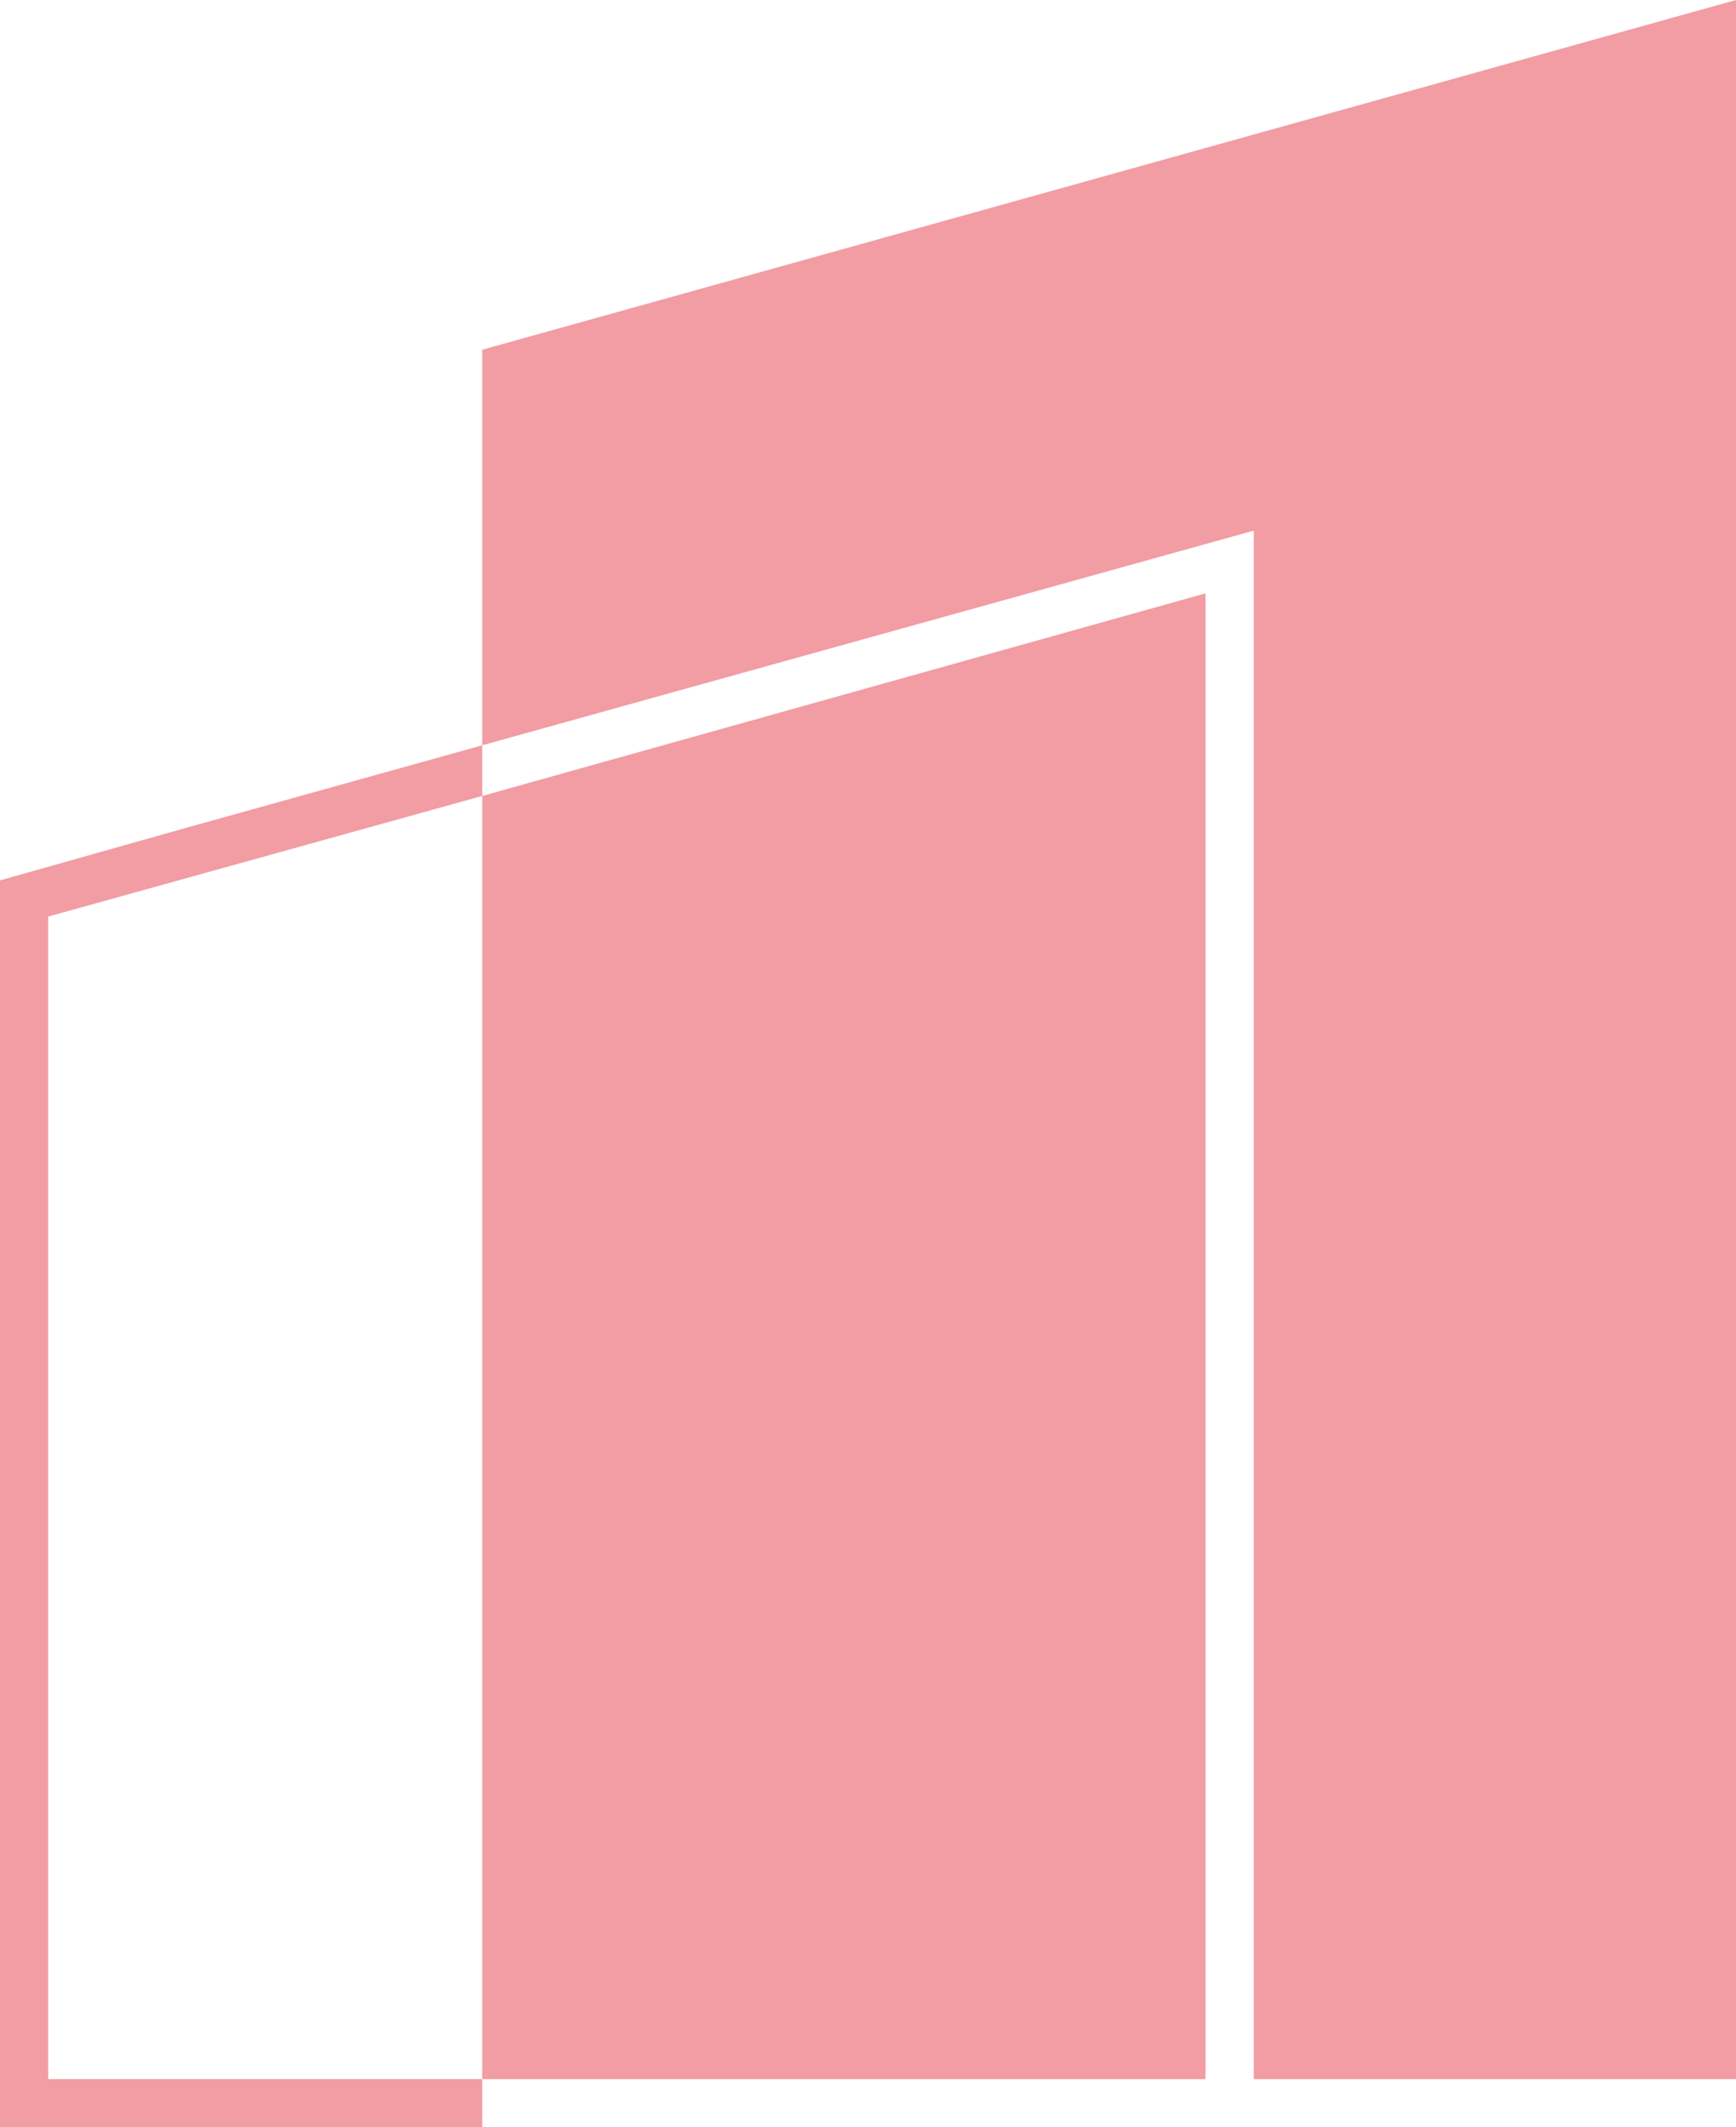
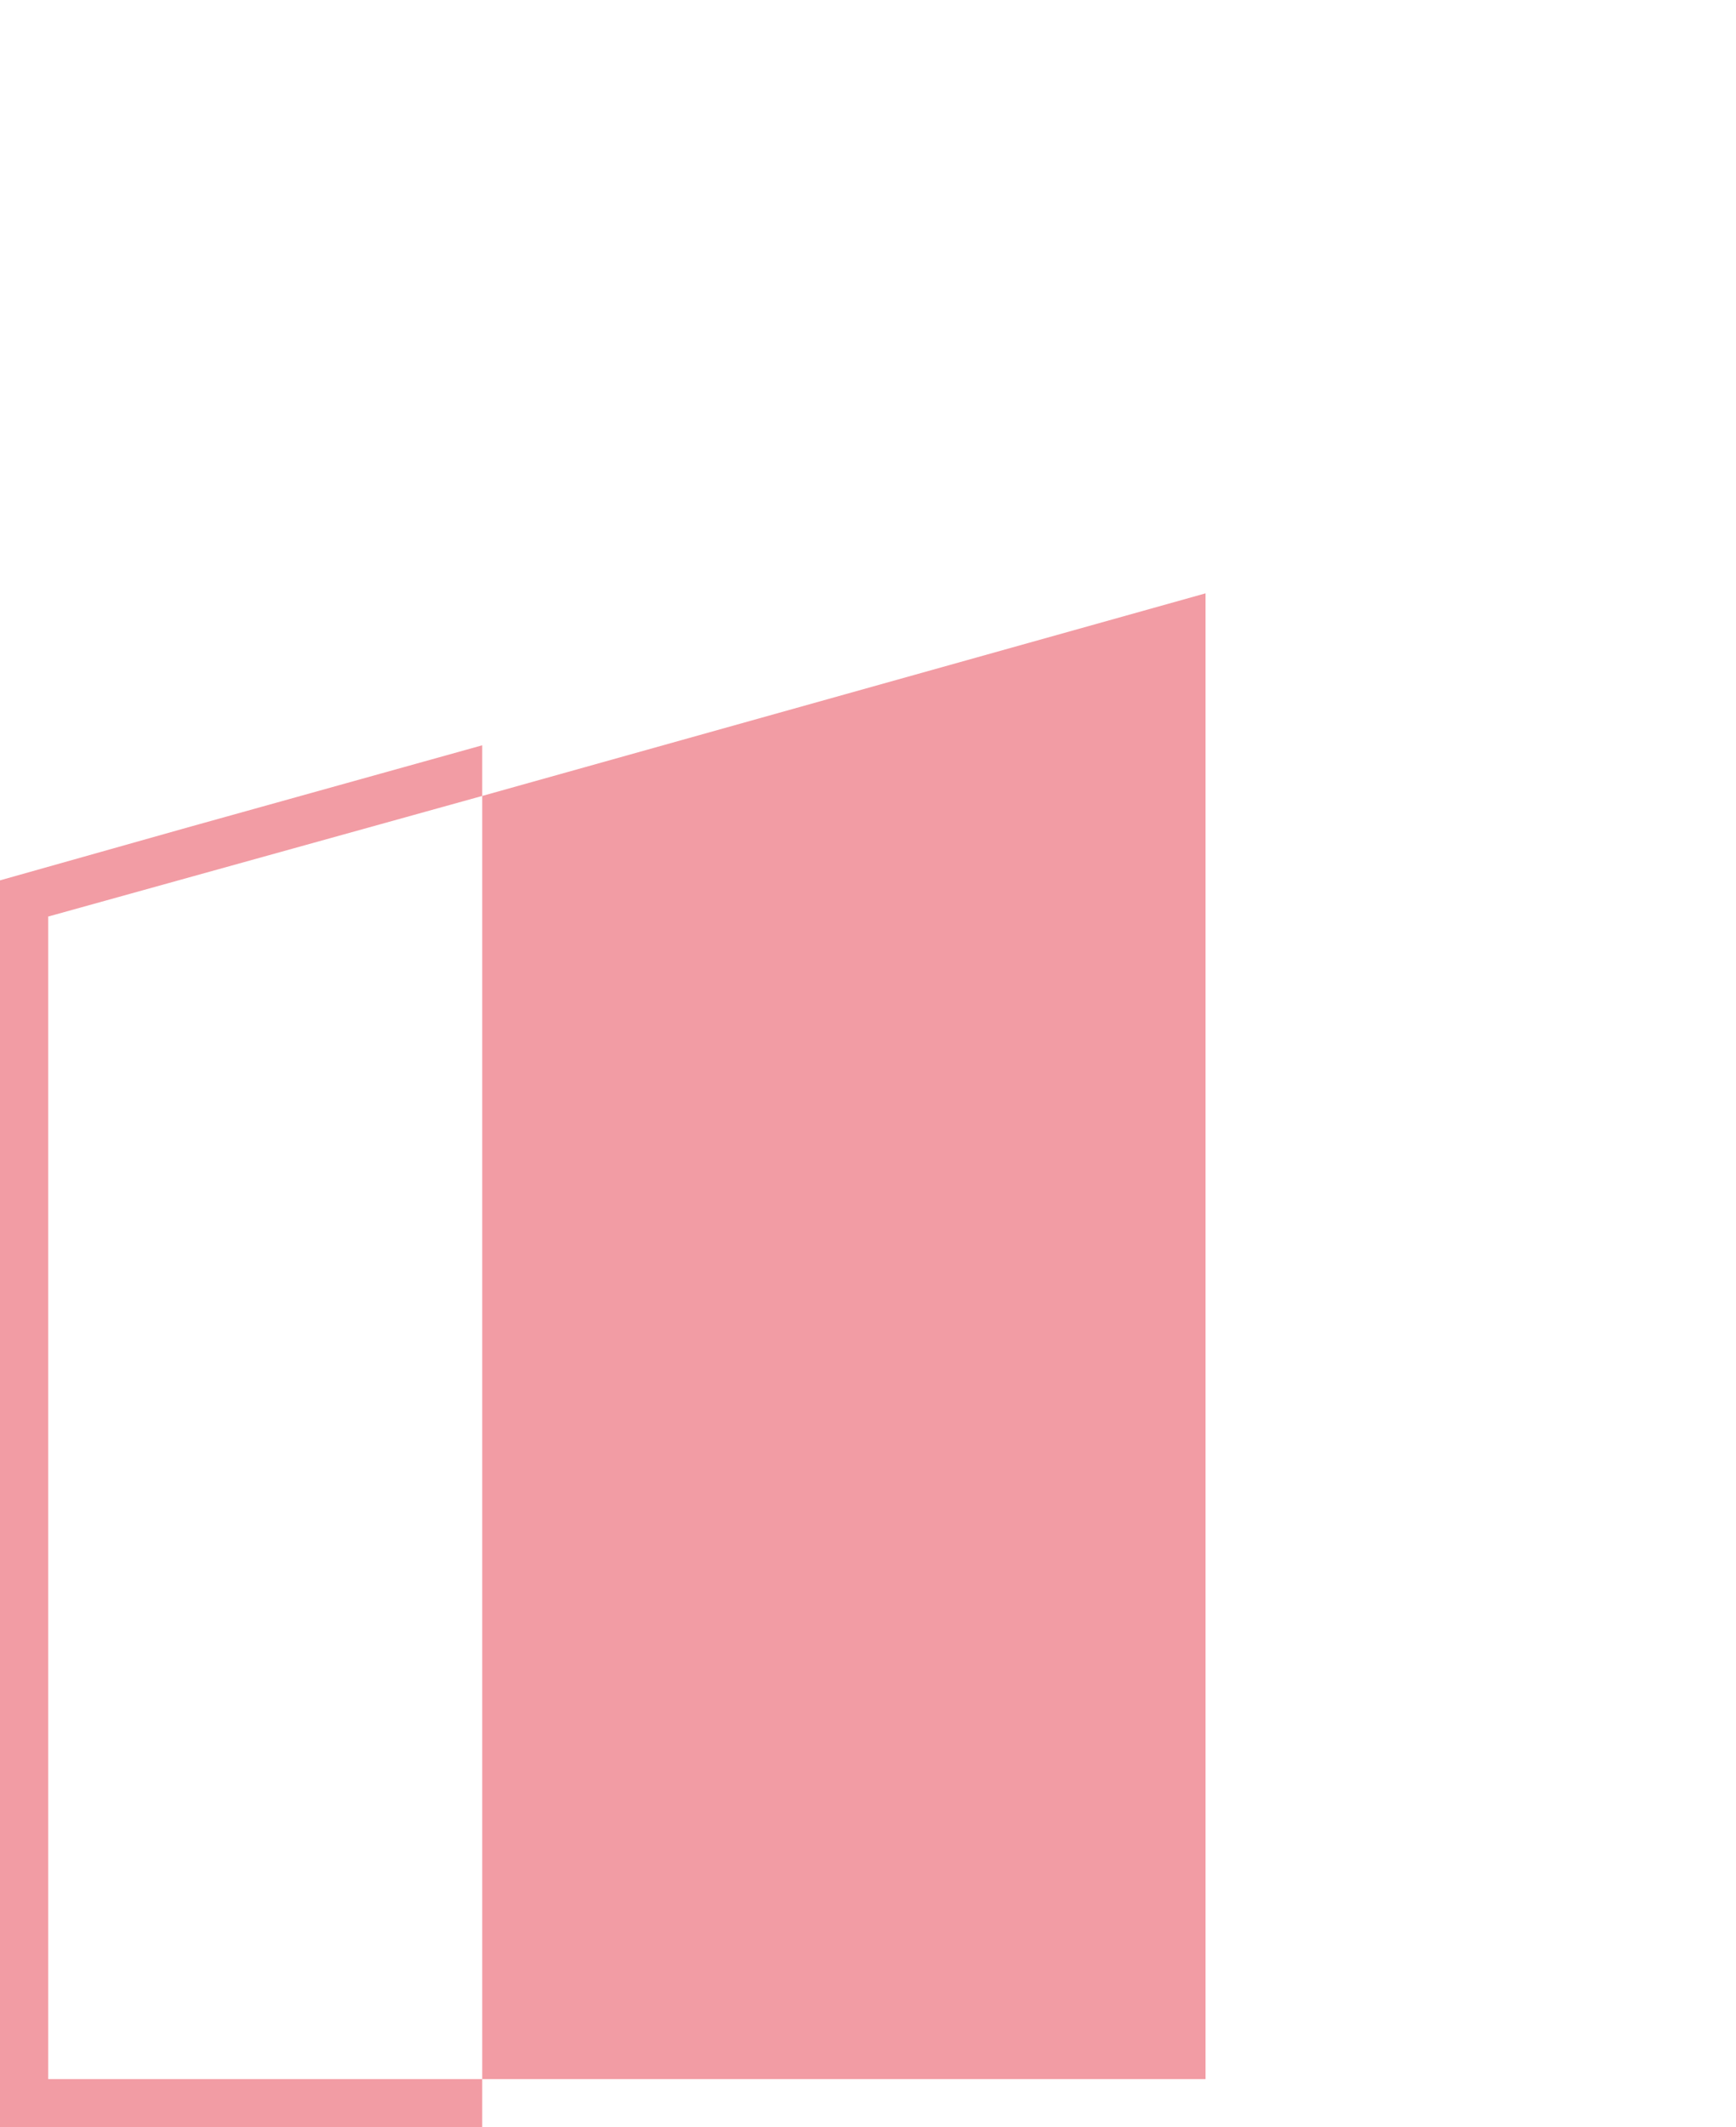
<svg xmlns="http://www.w3.org/2000/svg" version="1.1" id="Layer_1" x="0px" y="0px" viewBox="0 0 72 88.2" style="enable-background:new 0 0 72 88.2;" xml:space="preserve">
  <style type="text/css">
	.st0{fill:#F29CA4;}
</style>
  <g>
    <polygon class="st0" points="20,66.2 20,86.2 50,86.2 50,38.2 50,24.6 20,33  " />
-     <polygon class="st0" points="20,14.5 20,30.9 52,22 52,36.2 52,86.2 72,86.2 72,66.2 72,0  " />
  </g>
  <polygon class="st0" points="0,36.5 0,88.2 20,88.2 20,86.2 2,86.2 2,38 20,33 20,30.9 7.8,34.3 " />
</svg>